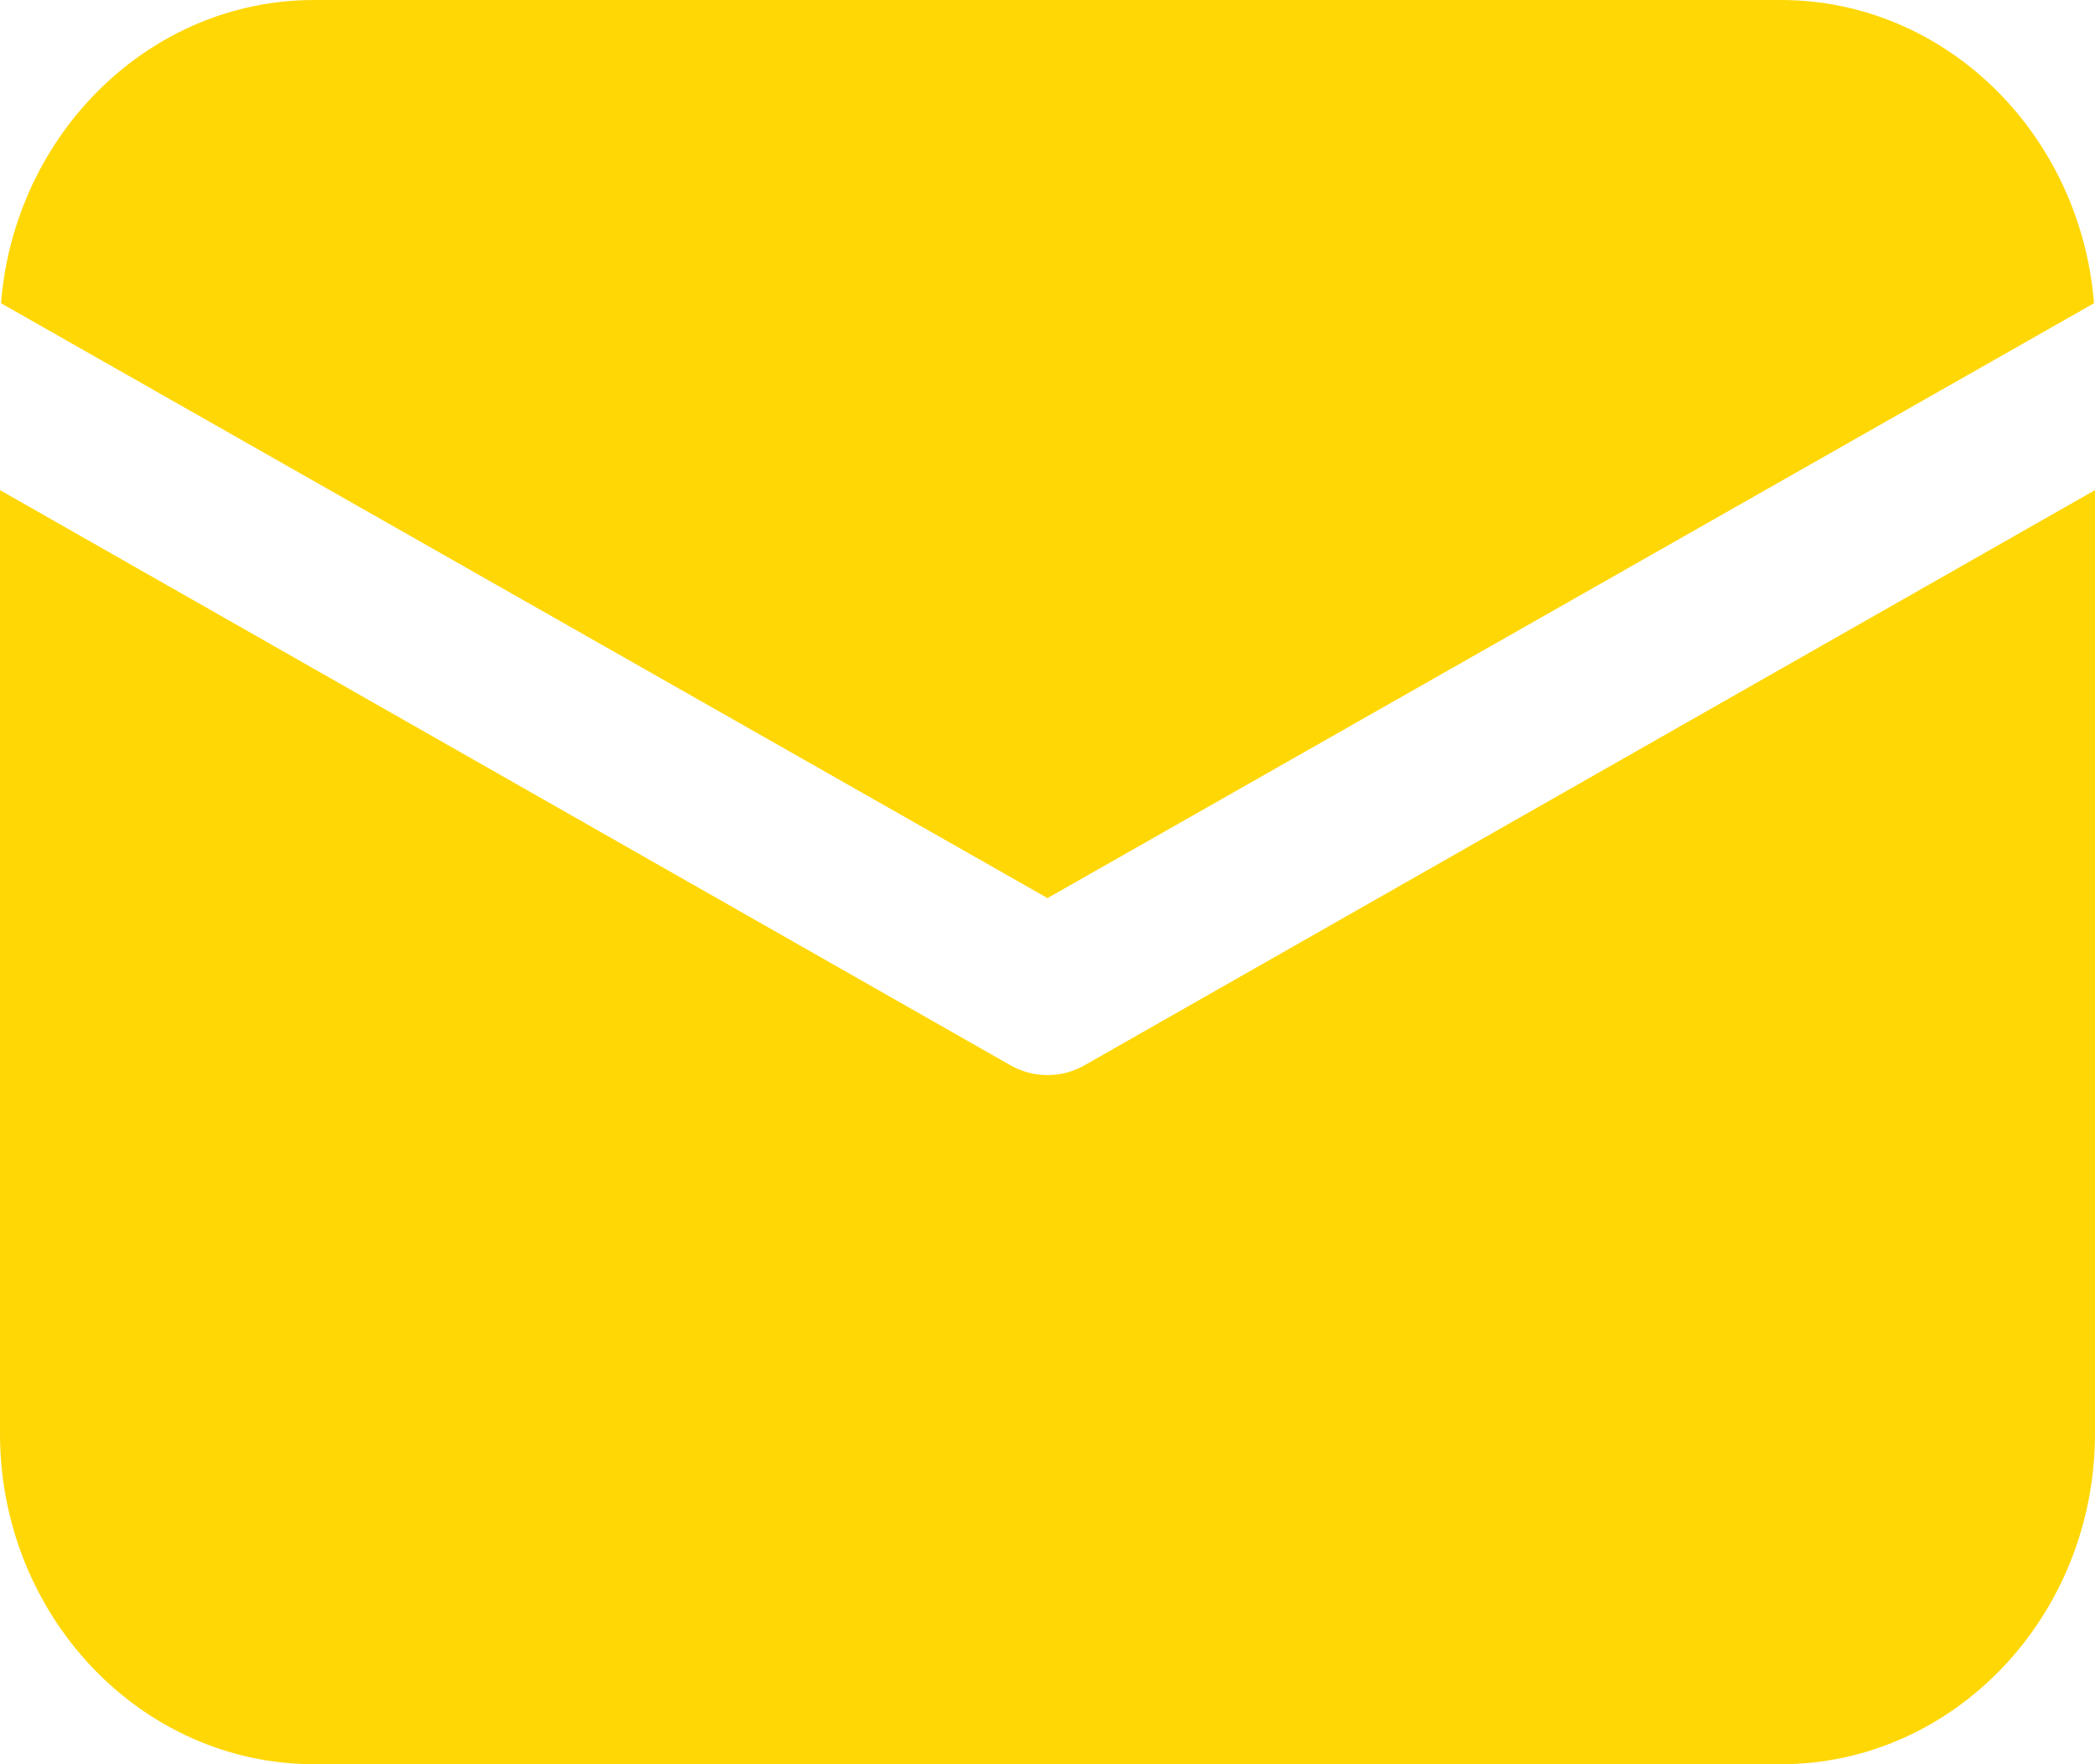
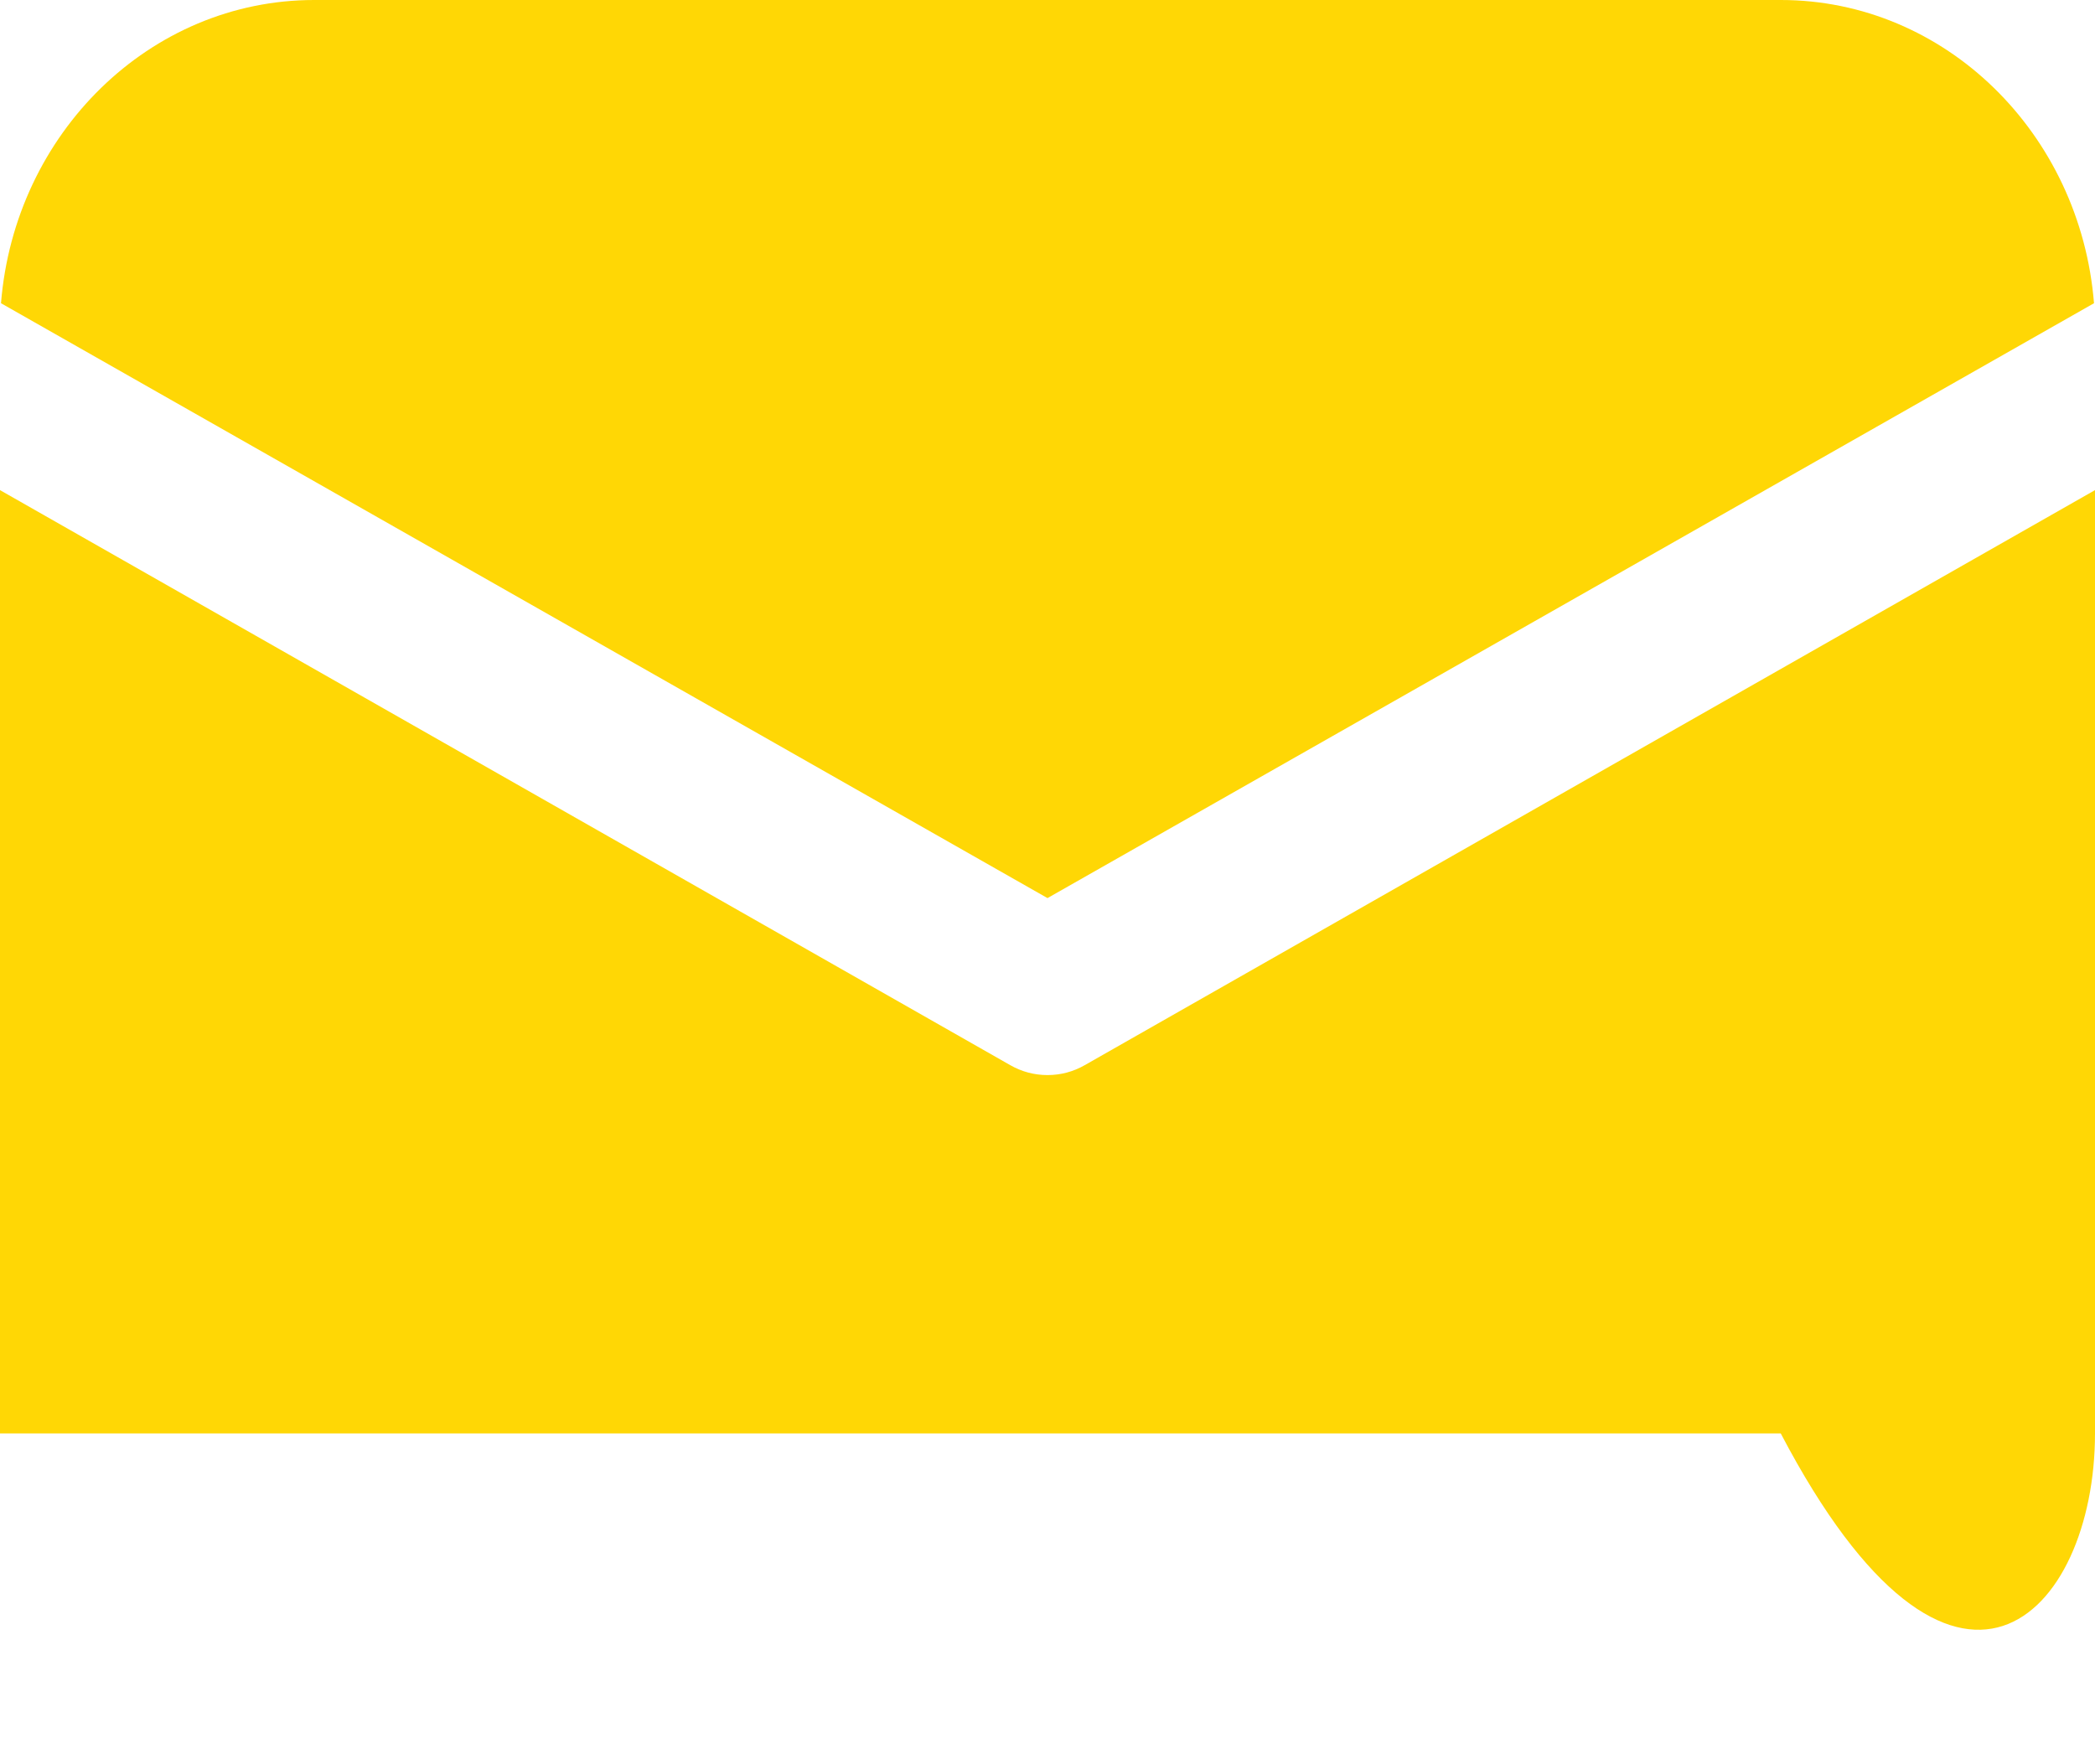
<svg xmlns="http://www.w3.org/2000/svg" width="19" height="16" viewBox="0 0 19 16" fill="none">
-   <path d="M2.85 0C1.359 0 0.133 1.21 0.009 2.75L9.5 8.145L18.991 2.75C18.867 1.21 17.642 0 16.15 0H2.85ZM0 4.445V13C0 14.655 1.278 16 2.85 16H16.15C17.722 16 19 14.655 19 13V4.445L9.838 9.66C9.733 9.72 9.619 9.75 9.5 9.75C9.381 9.75 9.267 9.72 9.162 9.66L0 4.445Z" fill="#FFD705" />
+   <path d="M2.85 0C1.359 0 0.133 1.21 0.009 2.75L9.5 8.145L18.991 2.75C18.867 1.21 17.642 0 16.15 0H2.85ZM0 4.445V13H16.15C17.722 16 19 14.655 19 13V4.445L9.838 9.66C9.733 9.72 9.619 9.75 9.5 9.75C9.381 9.75 9.267 9.72 9.162 9.66L0 4.445Z" fill="#FFD705" />
</svg>